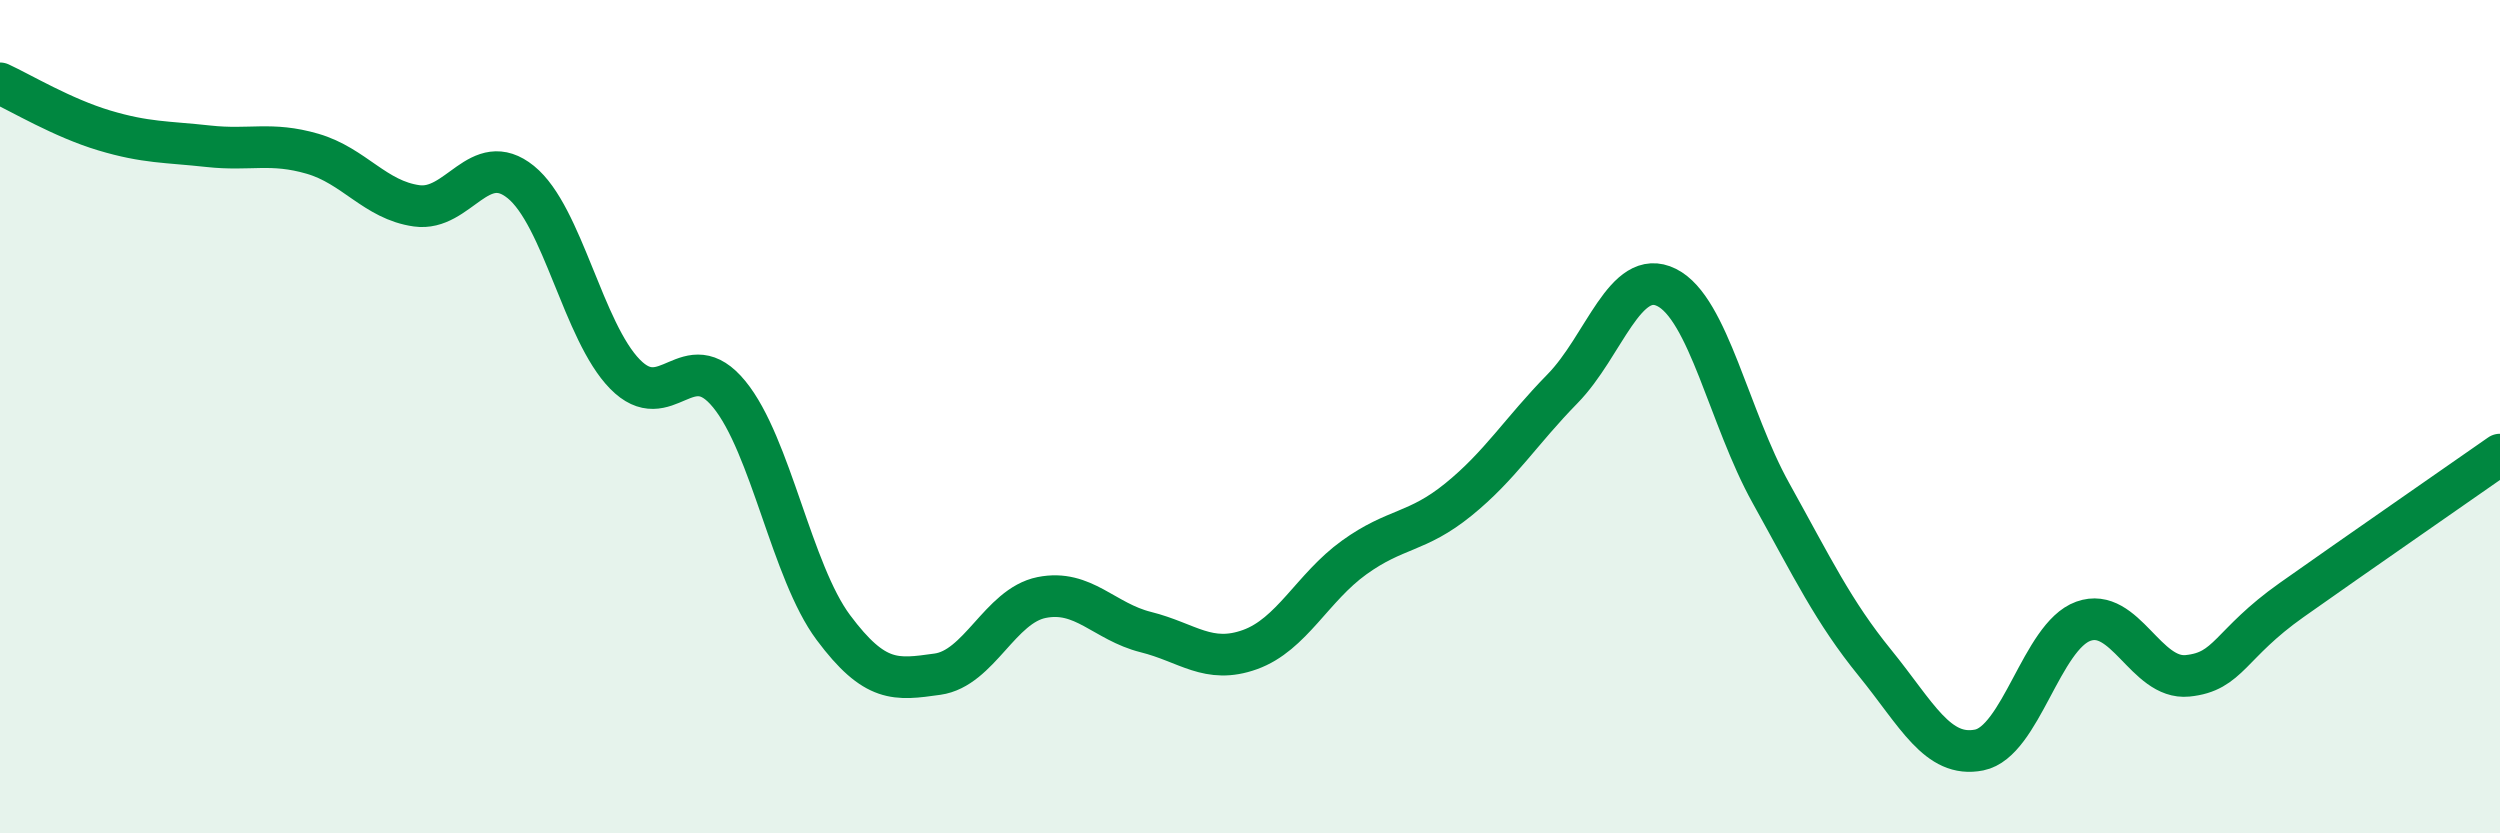
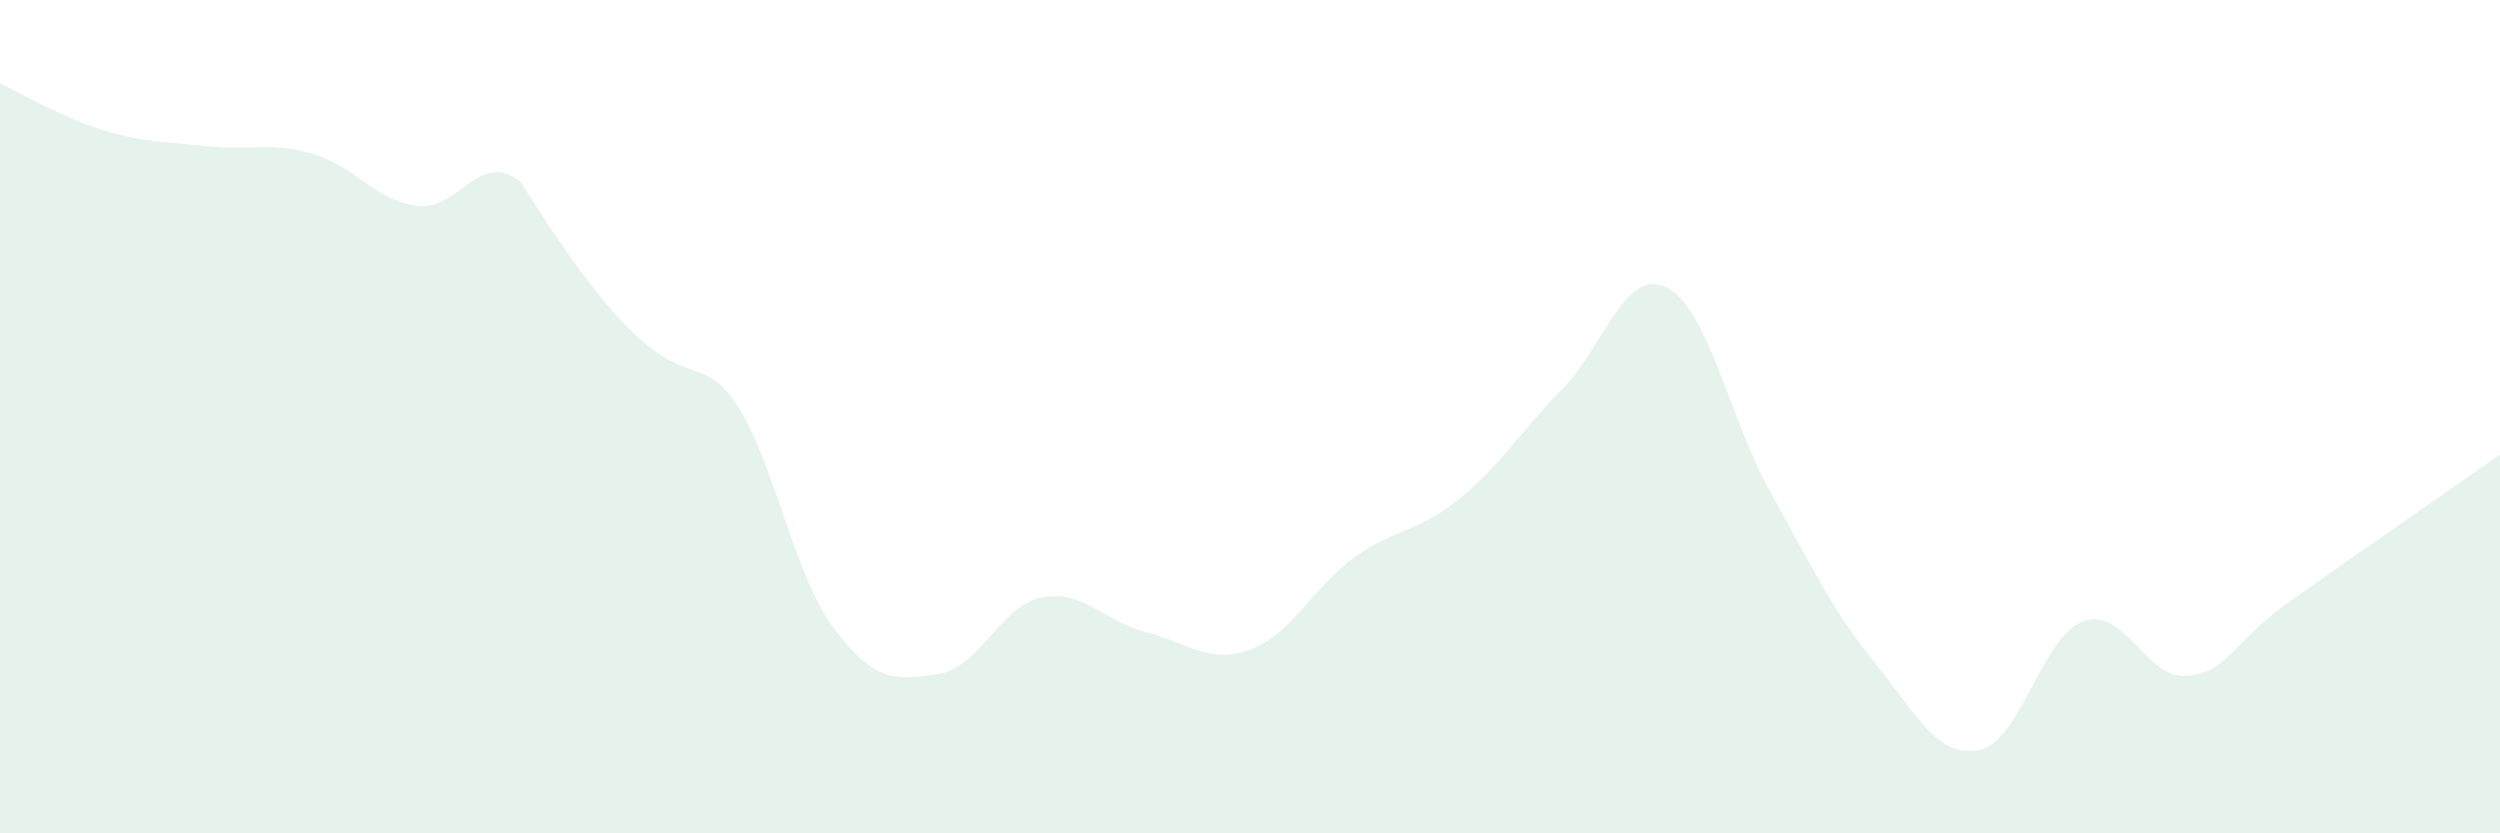
<svg xmlns="http://www.w3.org/2000/svg" width="60" height="20" viewBox="0 0 60 20">
-   <path d="M 0,2 C 0.5,2.23 1.5,2.83 2.5,3.13 C 3.5,3.43 4,3.4 5,3.51 C 6,3.62 6.5,3.4 7.5,3.69 C 8.5,3.98 9,4.8 10,4.94 C 11,5.08 11.5,3.56 12.5,4.37 C 13.5,5.18 14,7.96 15,8.98 C 16,10 16.5,8.24 17.5,9.46 C 18.5,10.68 19,13.72 20,15.06 C 21,16.4 21.5,16.32 22.5,16.18 C 23.5,16.04 24,14.54 25,14.34 C 26,14.14 26.5,14.92 27.5,15.17 C 28.5,15.42 29,15.95 30,15.59 C 31,15.23 31.5,14.1 32.5,13.38 C 33.5,12.66 34,12.8 35,11.99 C 36,11.18 36.5,10.35 37.5,9.33 C 38.5,8.31 39,6.4 40,6.9 C 41,7.4 41.5,10.03 42.5,11.83 C 43.5,13.63 44,14.68 45,15.91 C 46,17.14 46.5,18.2 47.5,18 C 48.5,17.8 49,15.27 50,14.91 C 51,14.55 51.5,16.32 52.5,16.22 C 53.5,16.12 53.5,15.46 55,14.4 C 56.5,13.34 59,11.61 60,10.91L60 20L0 20Z" fill="#008740" opacity="0.1" stroke-linecap="round" stroke-linejoin="round" />
-   <path d="M 0,2 C 0.5,2.23 1.5,2.83 2.5,3.13 C 3.5,3.43 4,3.4 5,3.51 C 6,3.62 6.5,3.4 7.5,3.69 C 8.5,3.98 9,4.8 10,4.94 C 11,5.08 11.5,3.56 12.5,4.37 C 13.5,5.18 14,7.96 15,8.98 C 16,10 16.5,8.24 17.5,9.46 C 18.5,10.68 19,13.72 20,15.06 C 21,16.4 21.5,16.32 22.5,16.18 C 23.5,16.04 24,14.54 25,14.34 C 26,14.14 26.5,14.92 27.5,15.17 C 28.5,15.42 29,15.95 30,15.59 C 31,15.23 31.5,14.1 32.5,13.38 C 33.5,12.66 34,12.8 35,11.99 C 36,11.18 36.5,10.35 37.5,9.33 C 38.5,8.31 39,6.4 40,6.9 C 41,7.4 41.5,10.03 42.5,11.83 C 43.5,13.63 44,14.68 45,15.91 C 46,17.14 46.5,18.2 47.5,18 C 48.5,17.8 49,15.27 50,14.91 C 51,14.55 51.5,16.32 52.5,16.22 C 53.5,16.12 53.5,15.46 55,14.4 C 56.5,13.34 59,11.61 60,10.91" stroke="#008740" stroke-width="1" fill="none" stroke-linecap="round" stroke-linejoin="round" />
+   <path d="M 0,2 C 0.5,2.23 1.5,2.83 2.5,3.13 C 3.5,3.43 4,3.4 5,3.51 C 6,3.62 6.5,3.4 7.5,3.69 C 8.5,3.98 9,4.8 10,4.94 C 11,5.08 11.5,3.56 12.5,4.37 C 16,10 16.5,8.24 17.5,9.46 C 18.5,10.68 19,13.72 20,15.06 C 21,16.4 21.5,16.32 22.5,16.18 C 23.5,16.04 24,14.54 25,14.34 C 26,14.14 26.5,14.92 27.5,15.17 C 28.5,15.42 29,15.95 30,15.59 C 31,15.23 31.5,14.1 32.5,13.38 C 33.5,12.66 34,12.8 35,11.99 C 36,11.18 36.5,10.35 37.5,9.33 C 38.5,8.31 39,6.4 40,6.9 C 41,7.4 41.5,10.03 42.5,11.83 C 43.5,13.63 44,14.68 45,15.91 C 46,17.14 46.5,18.2 47.5,18 C 48.5,17.8 49,15.27 50,14.91 C 51,14.55 51.5,16.32 52.5,16.22 C 53.5,16.12 53.5,15.46 55,14.4 C 56.5,13.34 59,11.61 60,10.91L60 20L0 20Z" fill="#008740" opacity="0.1" stroke-linecap="round" stroke-linejoin="round" />
</svg>